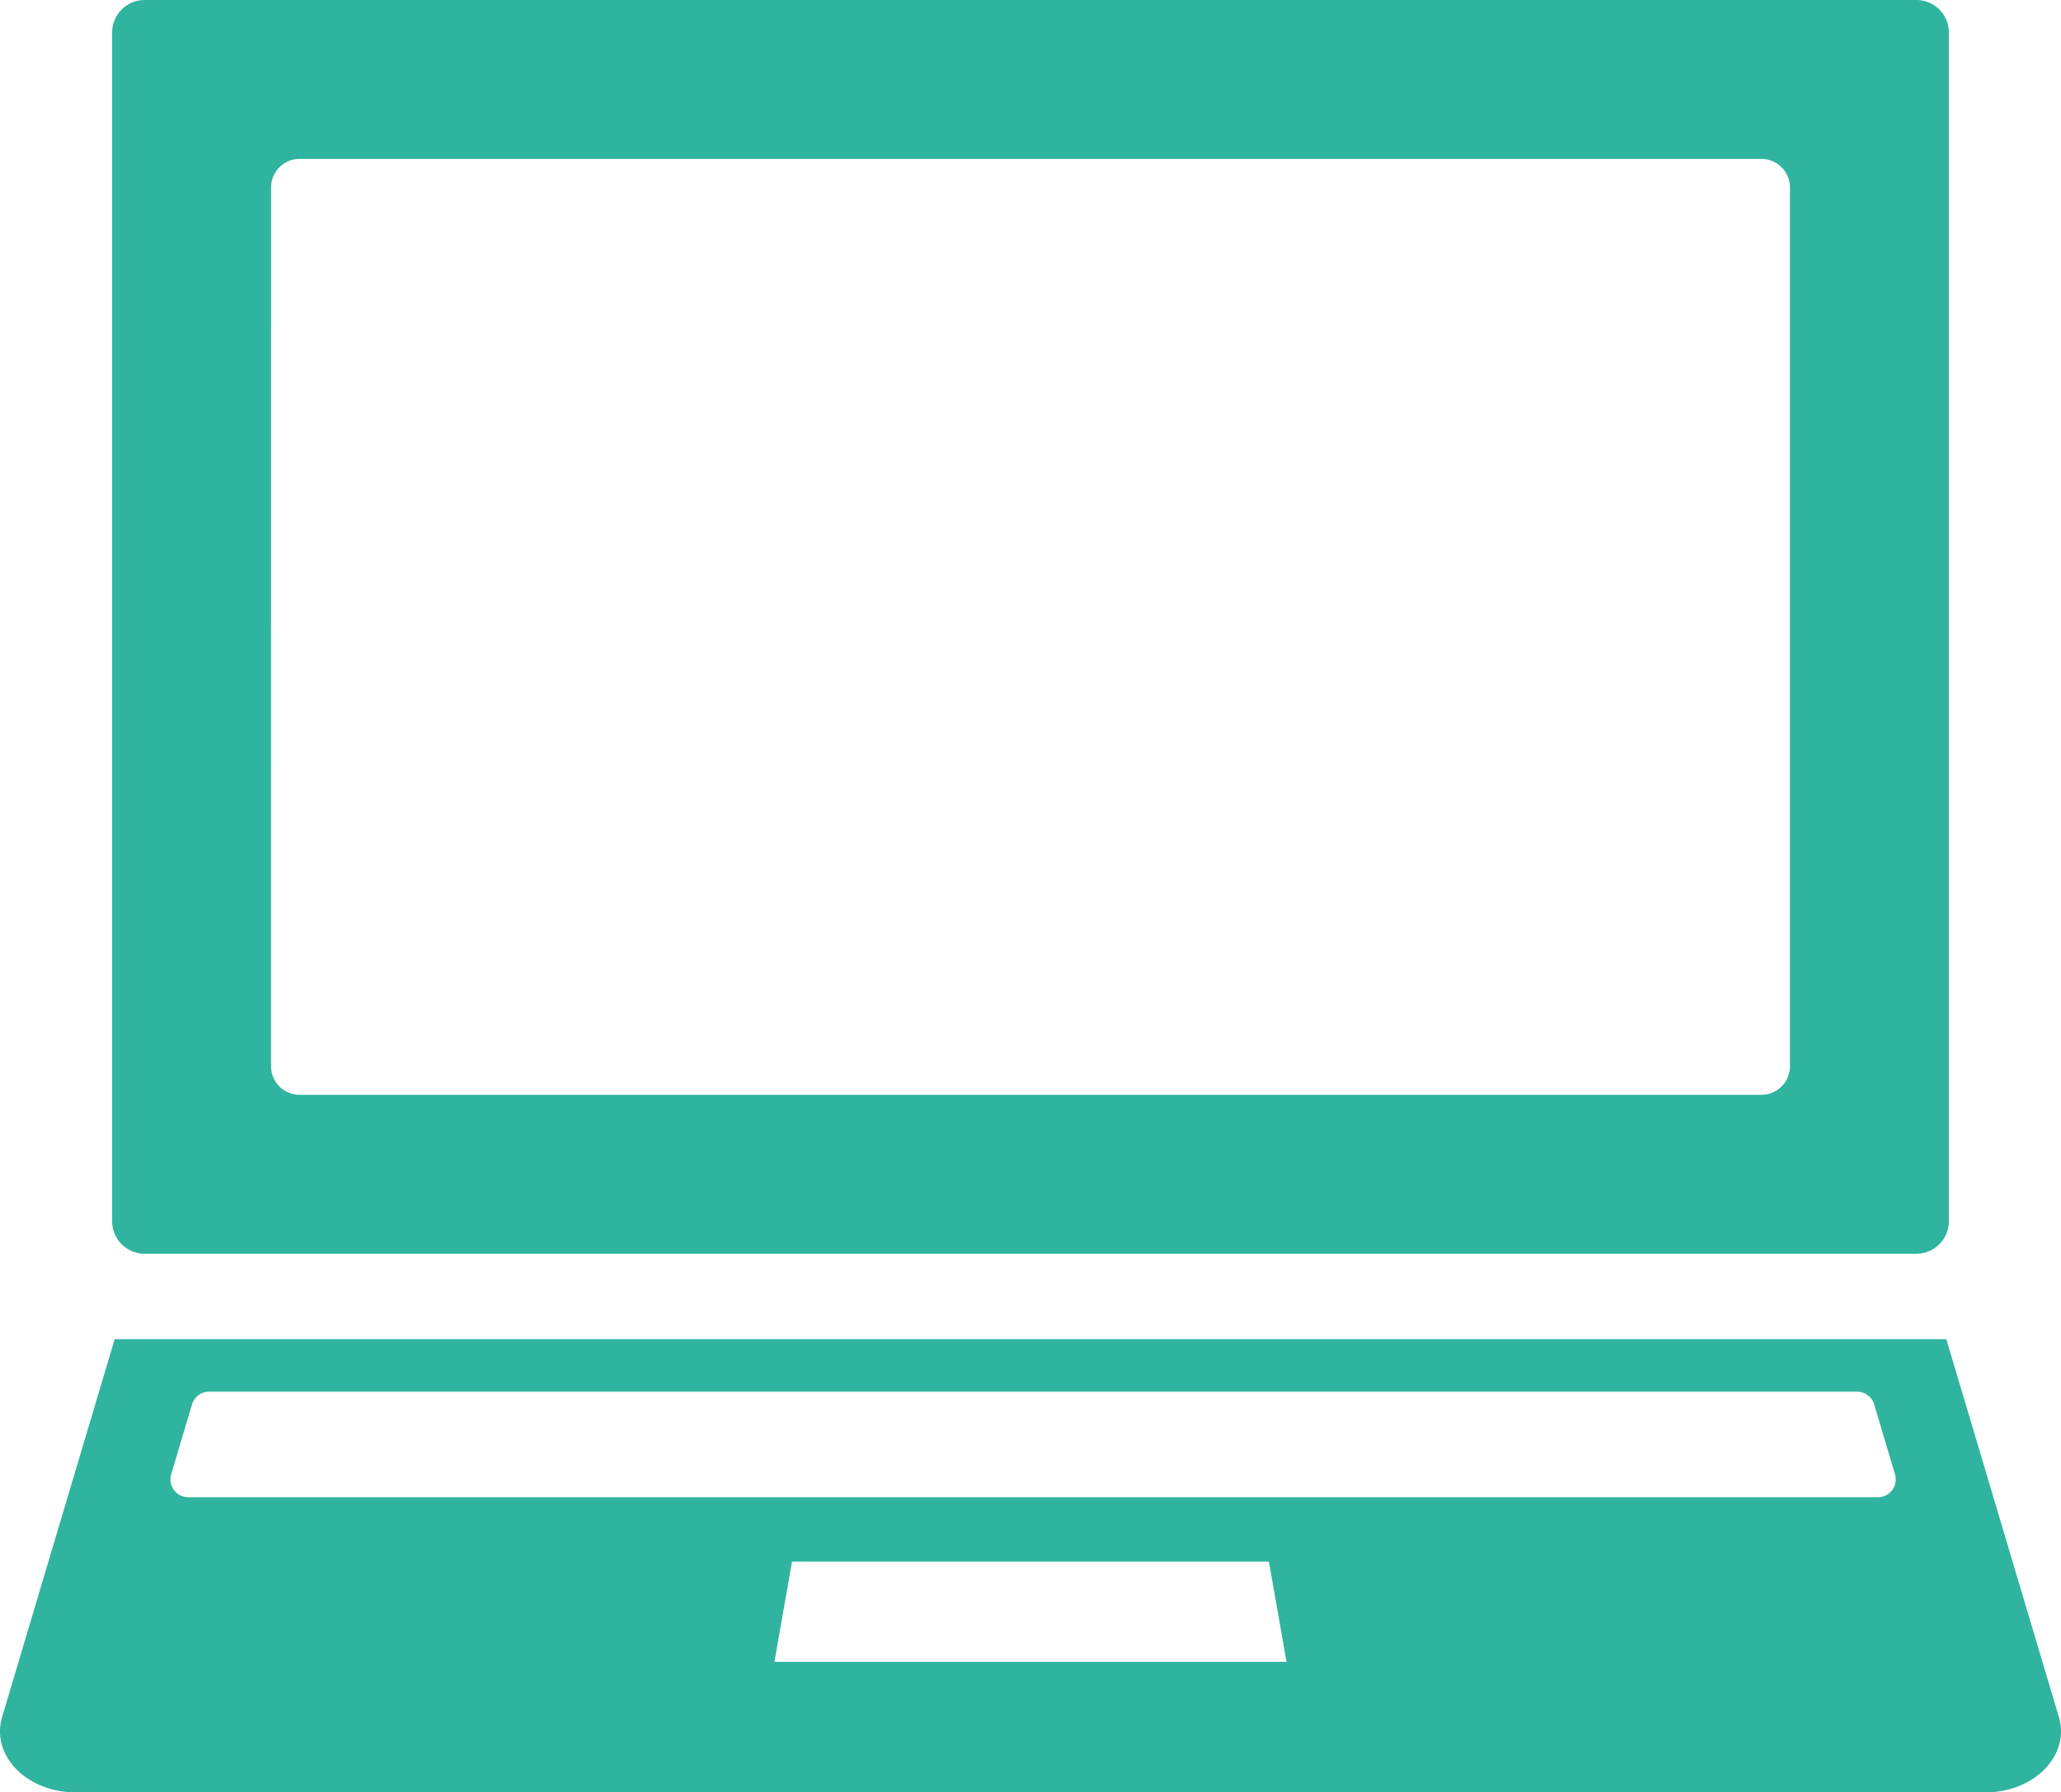
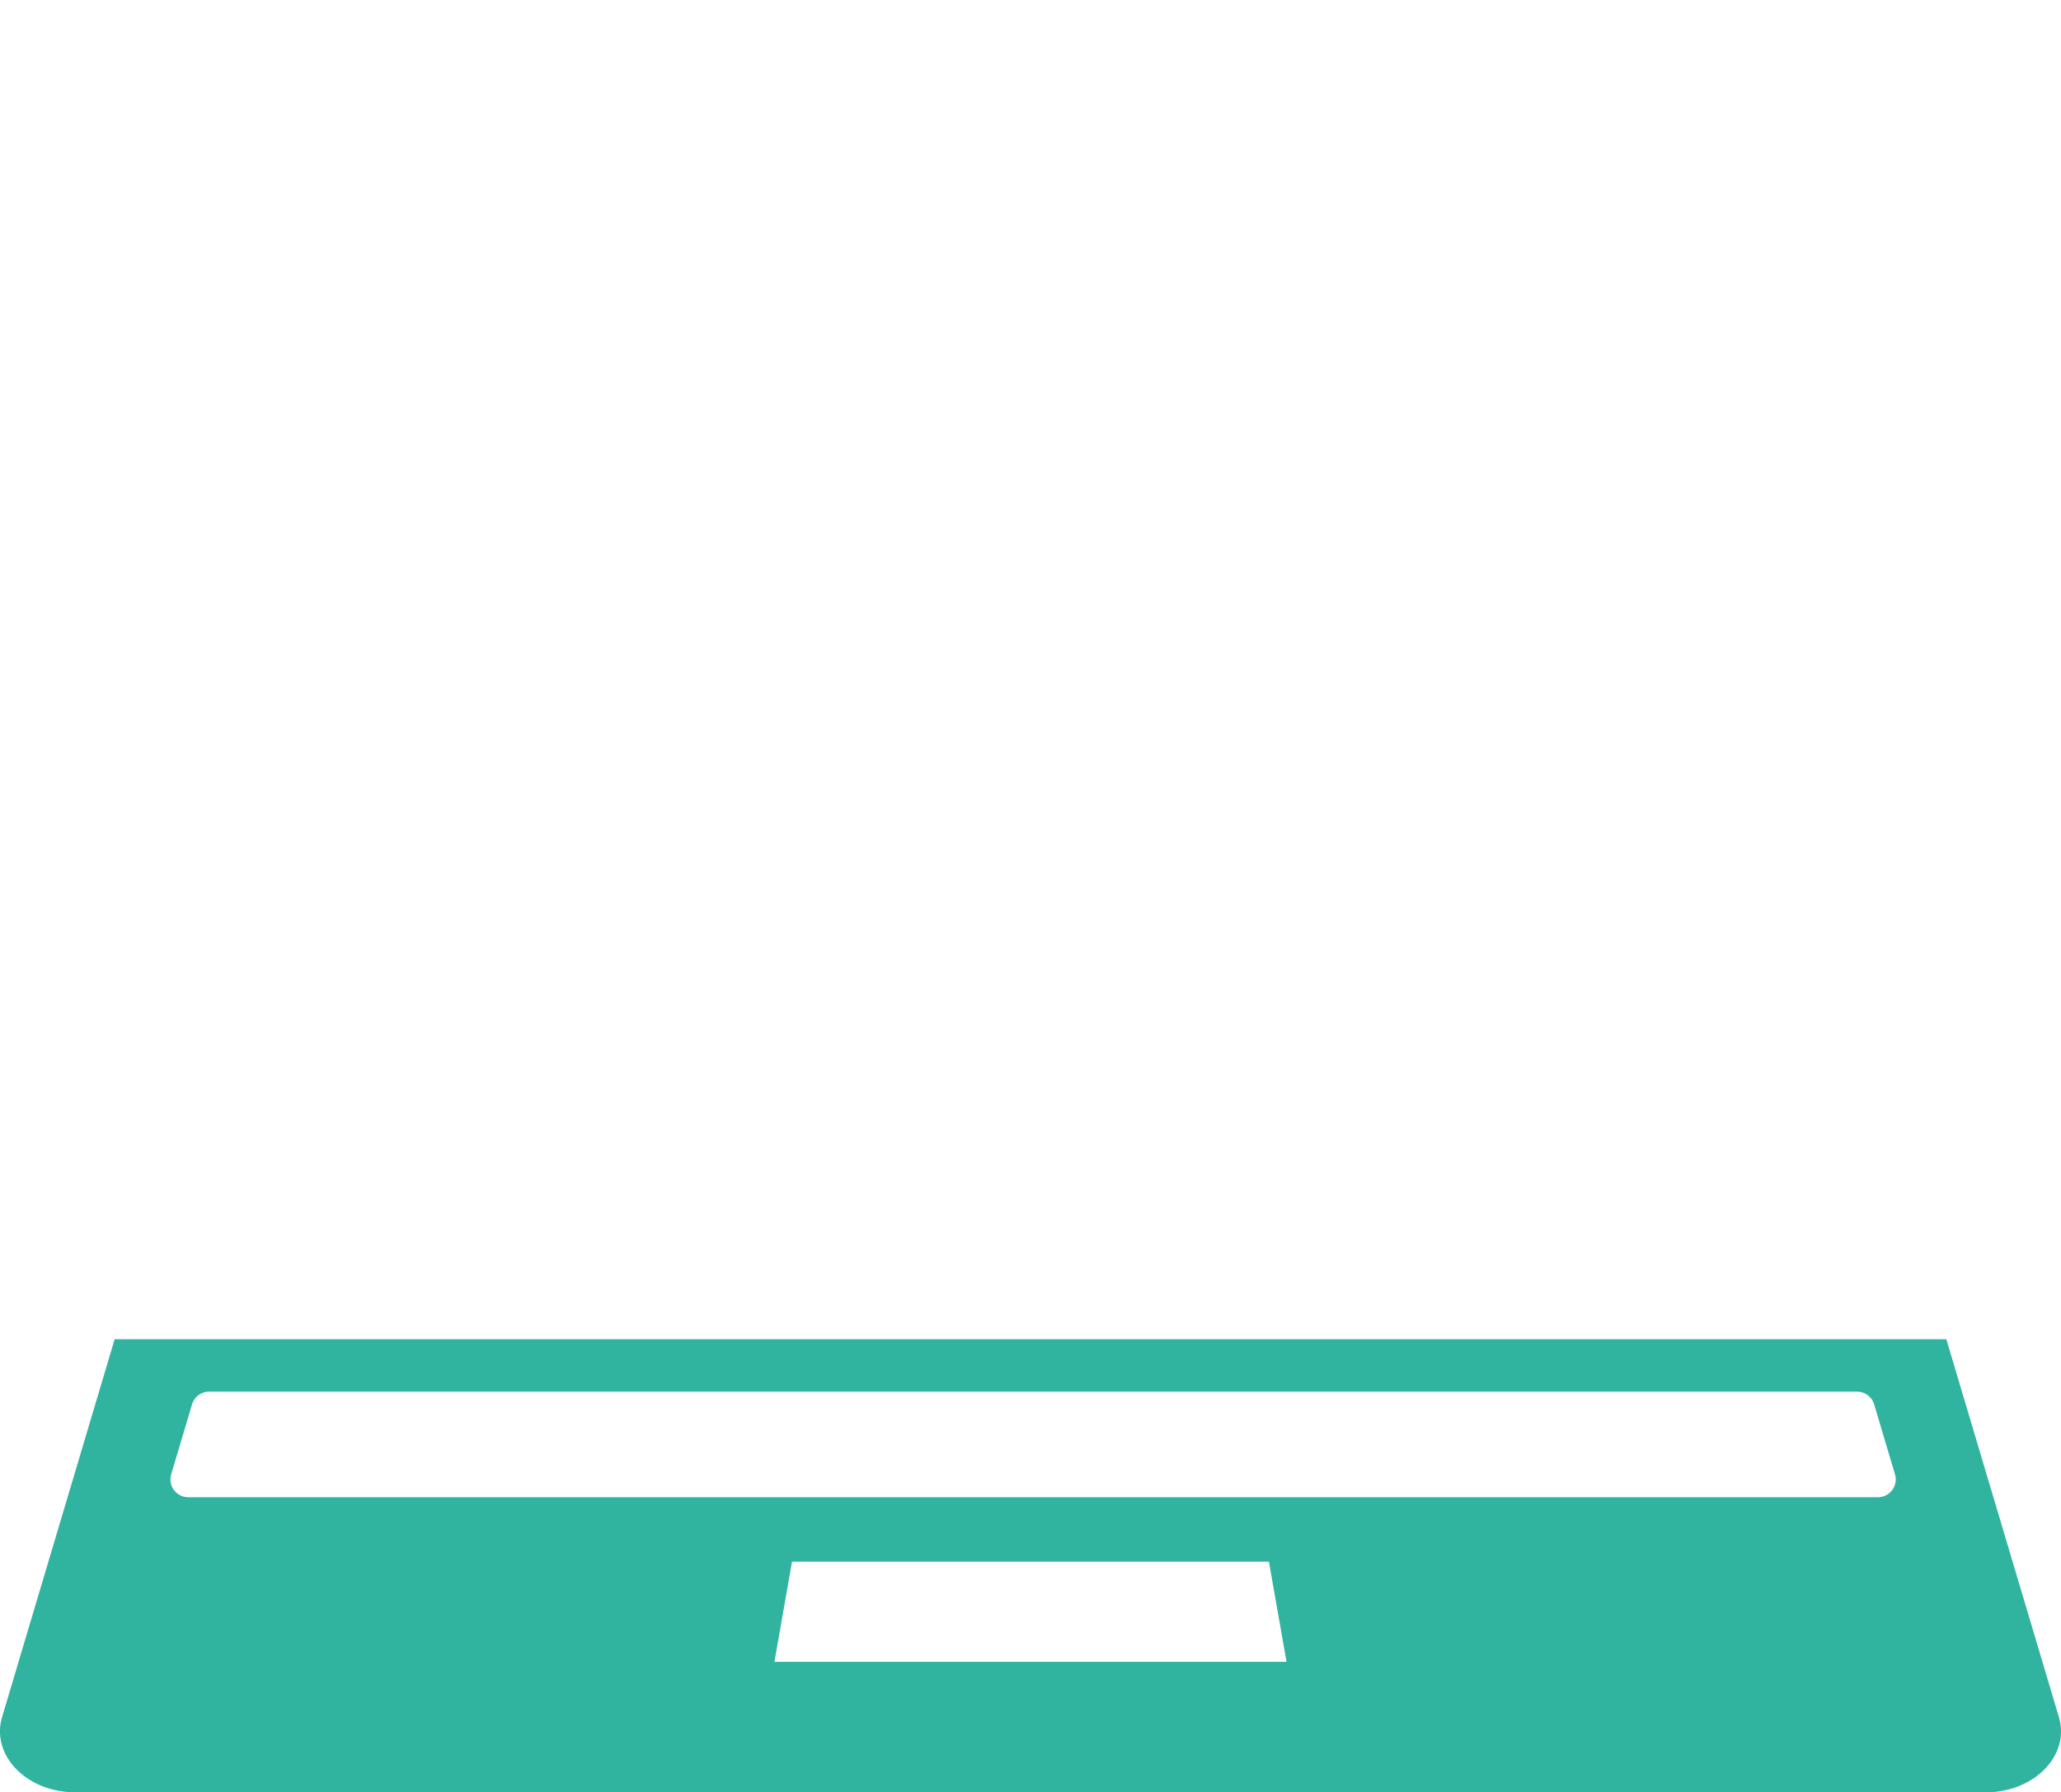
<svg xmlns="http://www.w3.org/2000/svg" width="105.341" height="91.621" viewBox="0 0 105.341 91.621">
  <defs>
    <clipPath id="clip-path">
      <rect id="長方形_4669" data-name="長方形 4669" width="105.341" height="91.621" fill="#30b49f" />
    </clipPath>
  </defs>
  <g id="グループ_13553" data-name="グループ 13553" clip-path="url(#clip-path)">
-     <path id="パス_32564" data-name="パス 32564" d="M29.519,64.089h90.559a1.659,1.659,0,0,0,1.659-1.659V1.659A1.659,1.659,0,0,0,120.078,0H29.519A1.659,1.659,0,0,0,27.86,1.659V62.43a1.659,1.659,0,0,0,1.659,1.659M35.984,9.581a1.458,1.458,0,0,1,1.458-1.458h74.714a1.458,1.458,0,0,1,1.458,1.458V54.507a1.458,1.458,0,0,1-1.458,1.458H37.441a1.458,1.458,0,0,1-1.458-1.458Z" transform="translate(-22.128)" fill="#30b49f" />
    <path id="パス_32565" data-name="パス 32565" d="M105.231,352.043,99.48,332.734H5.86L.109,352.043c-.585,1.963,1.251,3.854,3.744,3.854h97.635c2.492,0,4.329-1.89,3.744-3.854m-65.65-2.818.9-5.121H64.856l.9,5.121Zm56.4-8.413H9.622a.91.91,0,0,1-.872-1.17l1.065-3.576a.911.911,0,0,1,.873-.65H94.919a.91.91,0,0,1,.872.65l1.065,3.576a.91.91,0,0,1-.872,1.17" transform="translate(0 -264.276)" fill="#30b49f" />
  </g>
</svg>